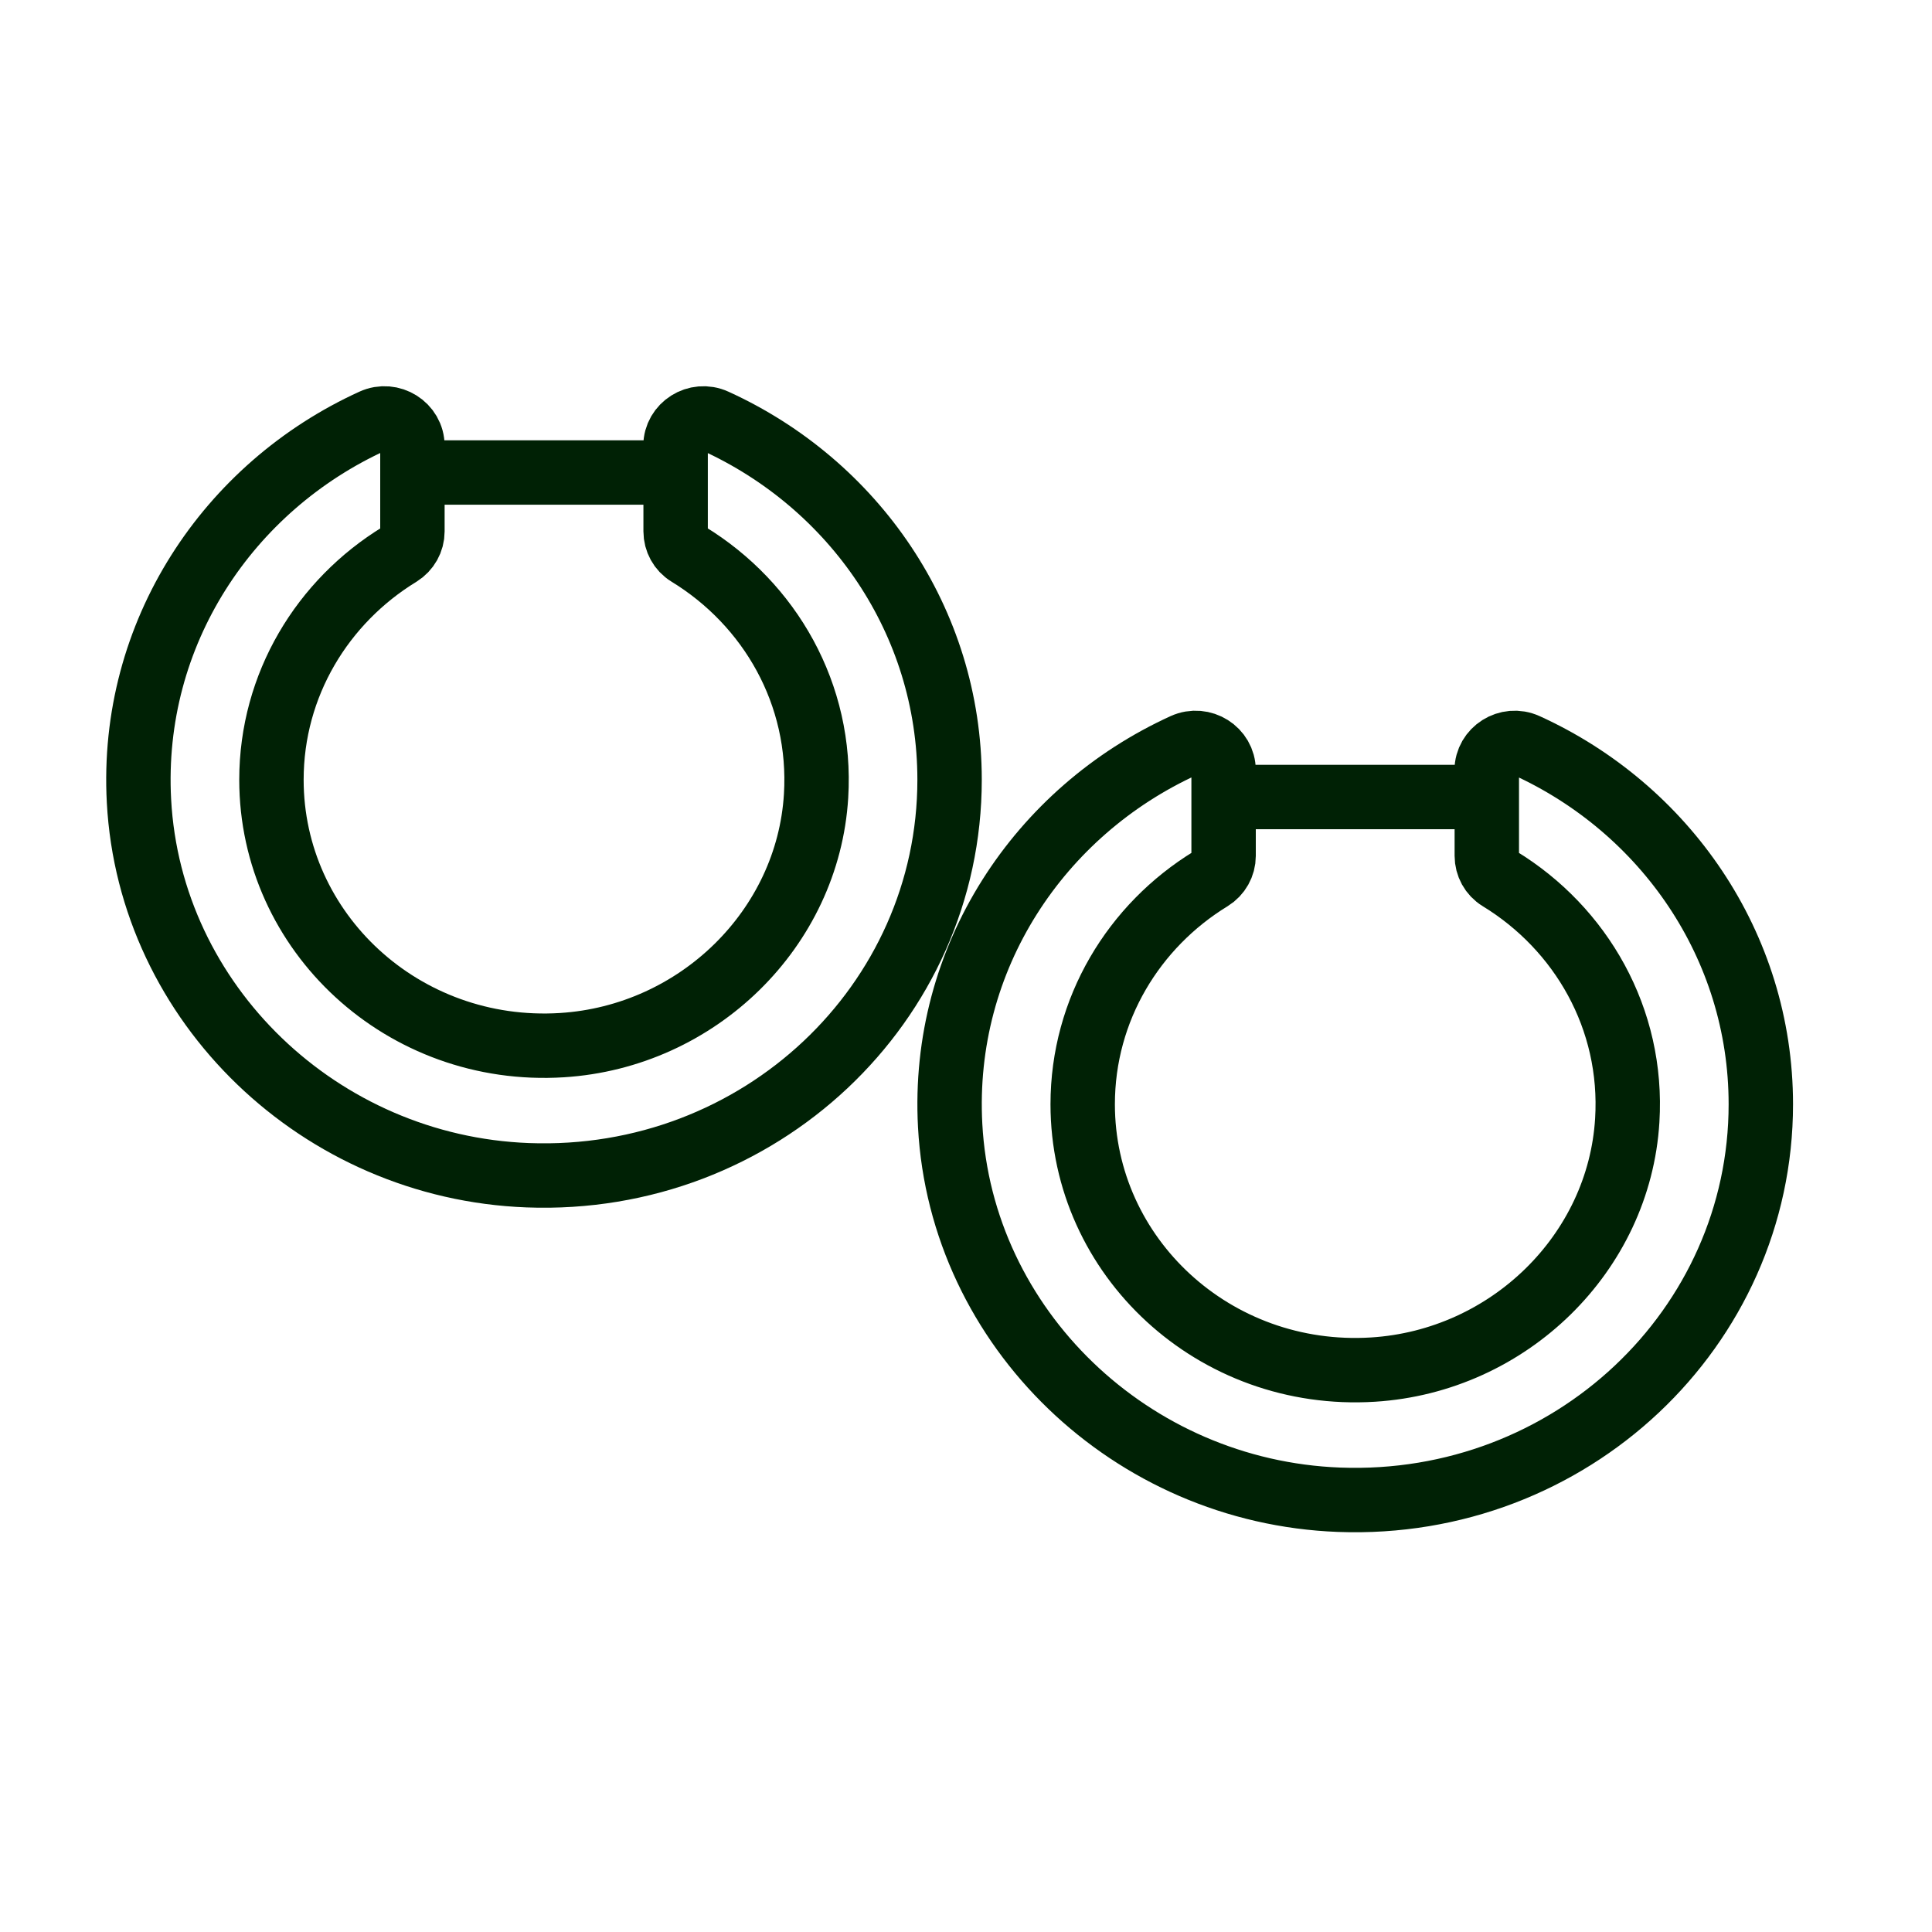
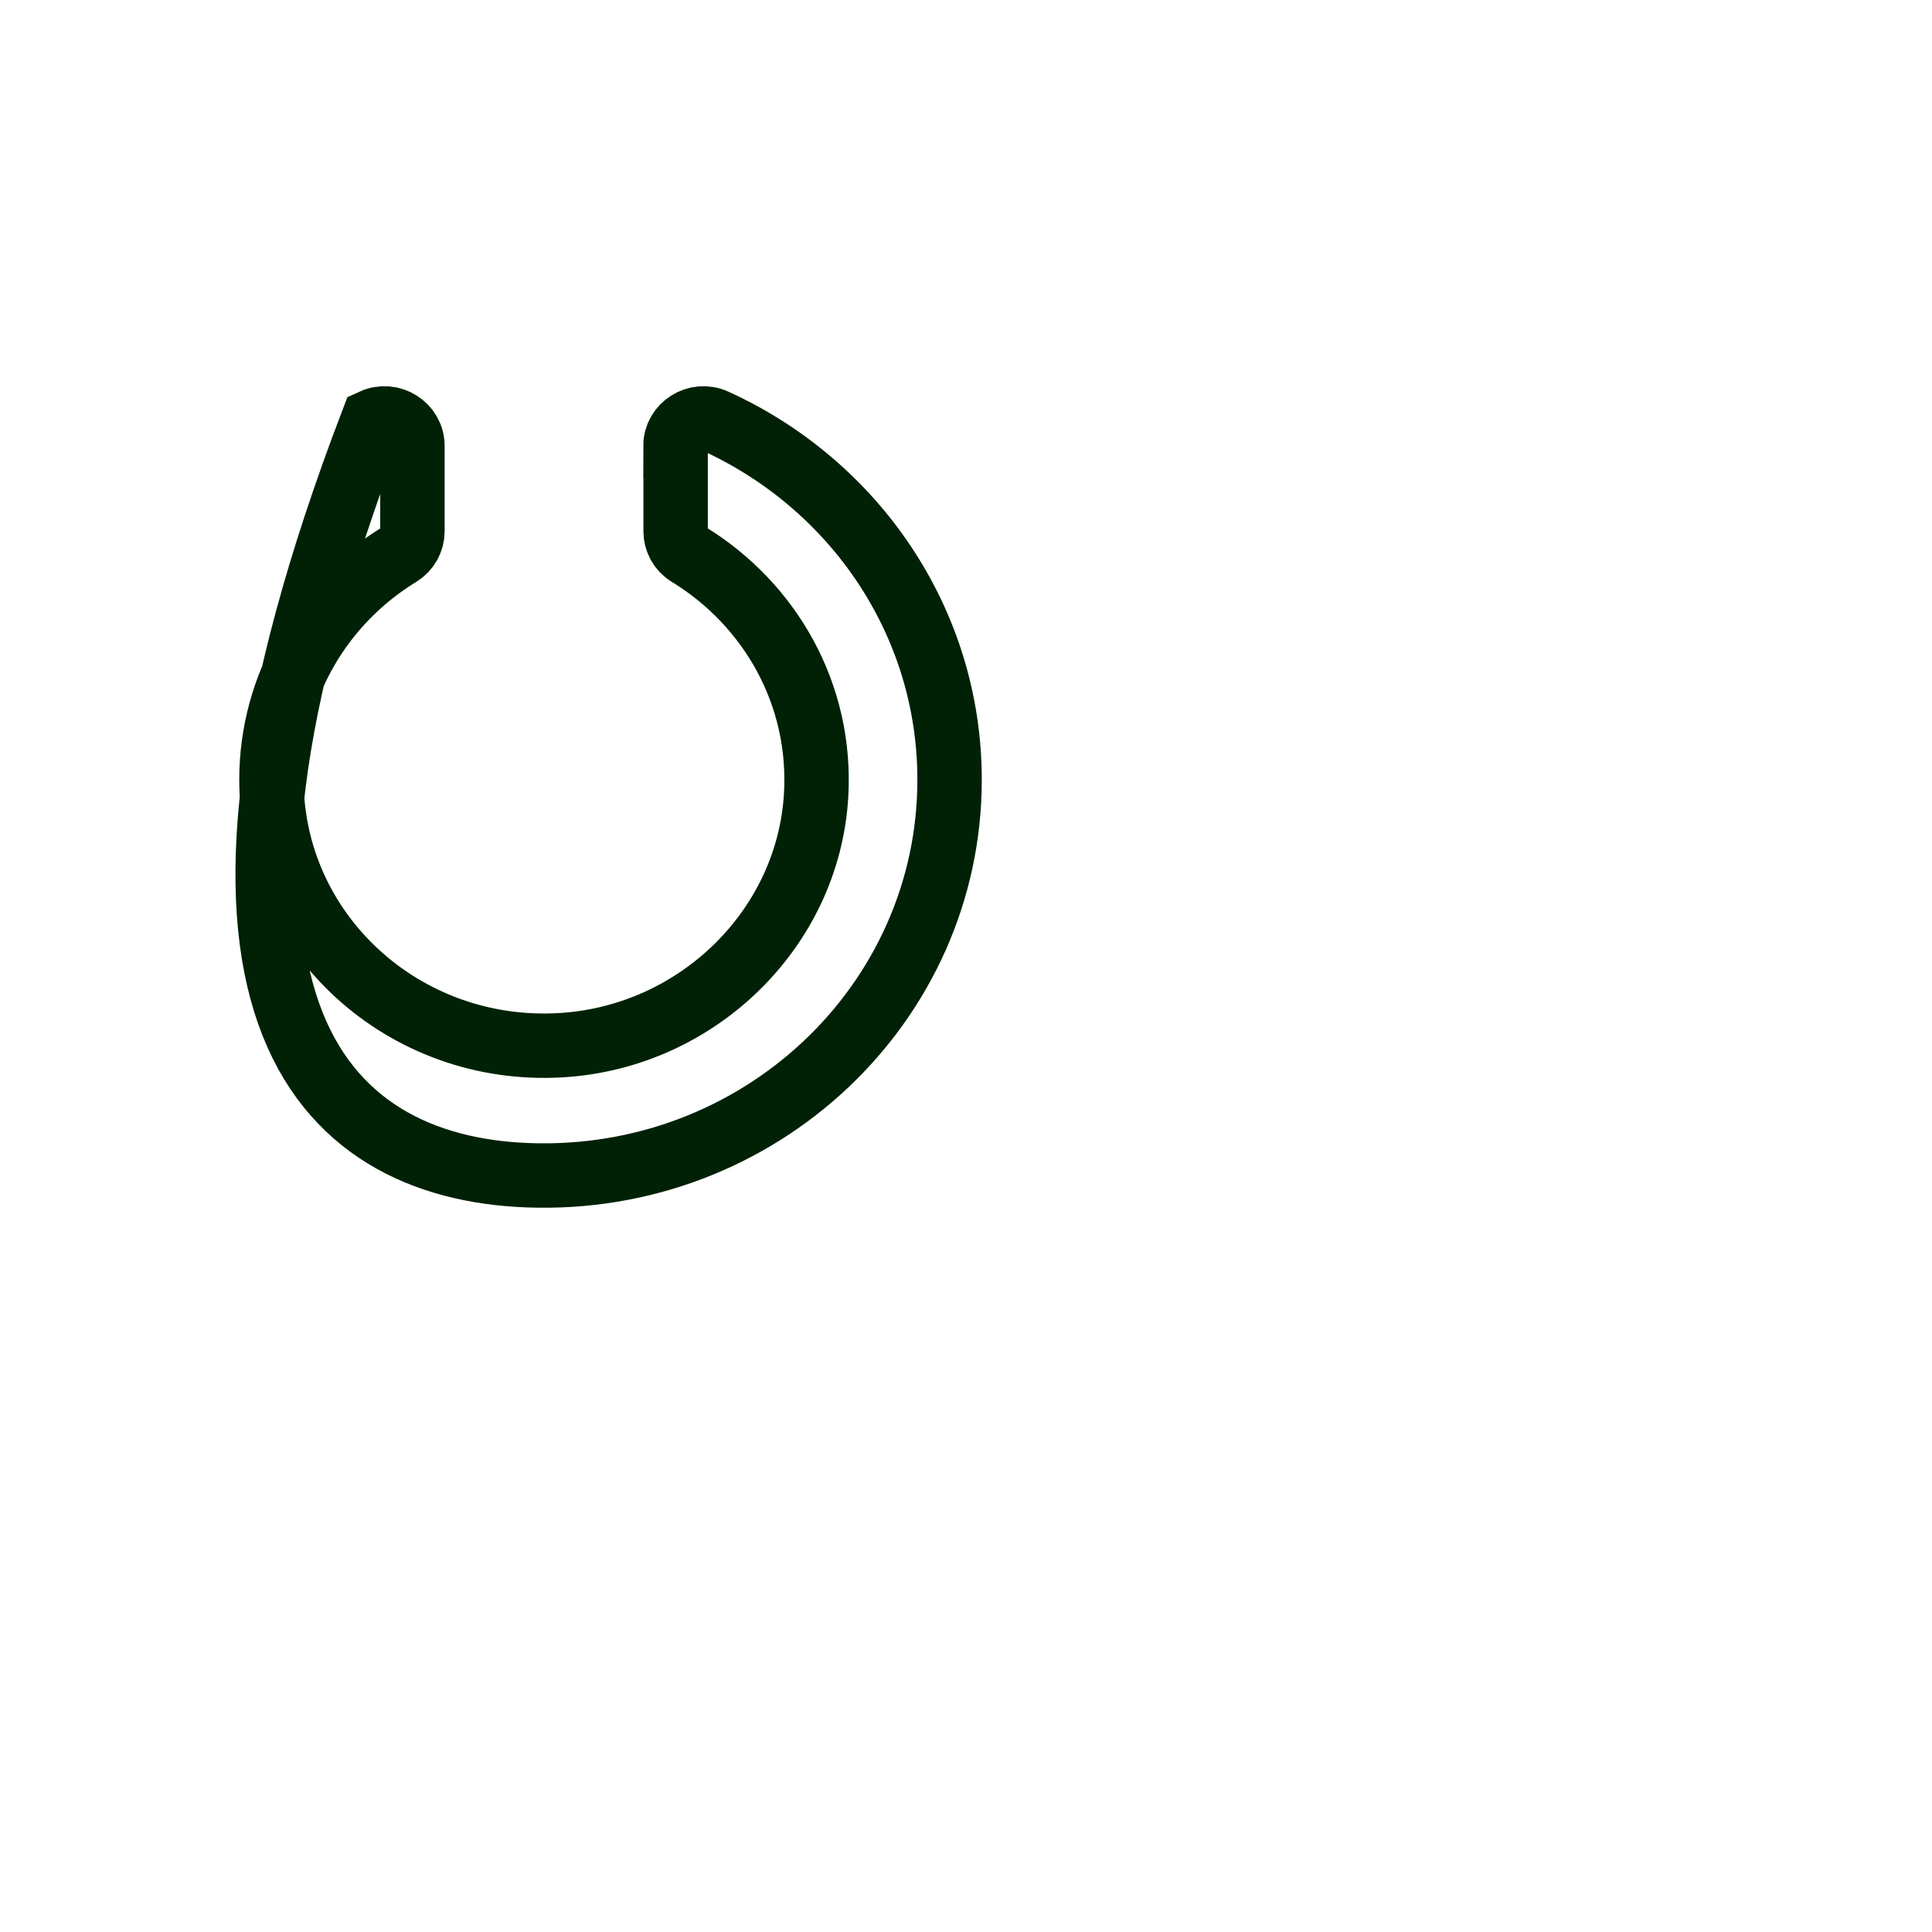
<svg xmlns="http://www.w3.org/2000/svg" fill="none" viewBox="0 0 30 30" height="30" width="30">
-   <path stroke="#002105" d="M23.087 11.962V13.289C23.087 13.433 23.16 13.569 23.285 13.645C24.548 14.416 25.365 15.817 25.268 17.397C25.143 19.456 23.431 21.135 21.32 21.267C18.858 21.421 16.812 19.517 16.812 17.147C16.812 15.671 17.607 14.375 18.8 13.646C18.925 13.569 19 13.434 19 13.291V11.962C19 11.653 18.671 11.445 18.384 11.575C16.141 12.597 14.614 14.87 14.754 17.476C14.923 20.624 17.563 23.165 20.792 23.288C24.386 23.424 27.342 20.622 27.342 17.147C27.342 14.68 25.851 12.553 23.7 11.575C23.414 11.445 23.085 11.654 23.085 11.962H23.087Z" />
-   <path stroke-miterlimit="10" stroke="#002105" d="M18.944 12.376H23.143" />
-   <path stroke="#002105" d="M10.491 6.923V8.251C10.491 8.394 10.564 8.53 10.689 8.606C11.952 9.378 12.768 10.778 12.672 12.359C12.547 14.418 10.835 16.097 8.724 16.229C6.262 16.382 4.215 14.479 4.215 12.108C4.215 10.632 5.01 9.337 6.204 8.608C6.329 8.53 6.404 8.396 6.404 8.252V6.923C6.404 6.614 6.074 6.406 5.788 6.537C3.545 7.558 2.018 9.831 2.158 12.437C2.326 15.585 4.967 18.127 8.195 18.249C11.789 18.385 14.745 15.584 14.745 12.108C14.745 9.642 13.255 7.515 11.104 6.537C10.817 6.406 10.489 6.616 10.489 6.923H10.491Z" />
-   <path stroke-miterlimit="10" stroke="#002105" d="M6.348 7.337H10.546" />
+   <path stroke="#002105" d="M10.491 6.923V8.251C10.491 8.394 10.564 8.53 10.689 8.606C11.952 9.378 12.768 10.778 12.672 12.359C12.547 14.418 10.835 16.097 8.724 16.229C6.262 16.382 4.215 14.479 4.215 12.108C4.215 10.632 5.01 9.337 6.204 8.608C6.329 8.53 6.404 8.396 6.404 8.252V6.923C6.404 6.614 6.074 6.406 5.788 6.537C2.326 15.585 4.967 18.127 8.195 18.249C11.789 18.385 14.745 15.584 14.745 12.108C14.745 9.642 13.255 7.515 11.104 6.537C10.817 6.406 10.489 6.616 10.489 6.923H10.491Z" />
</svg>